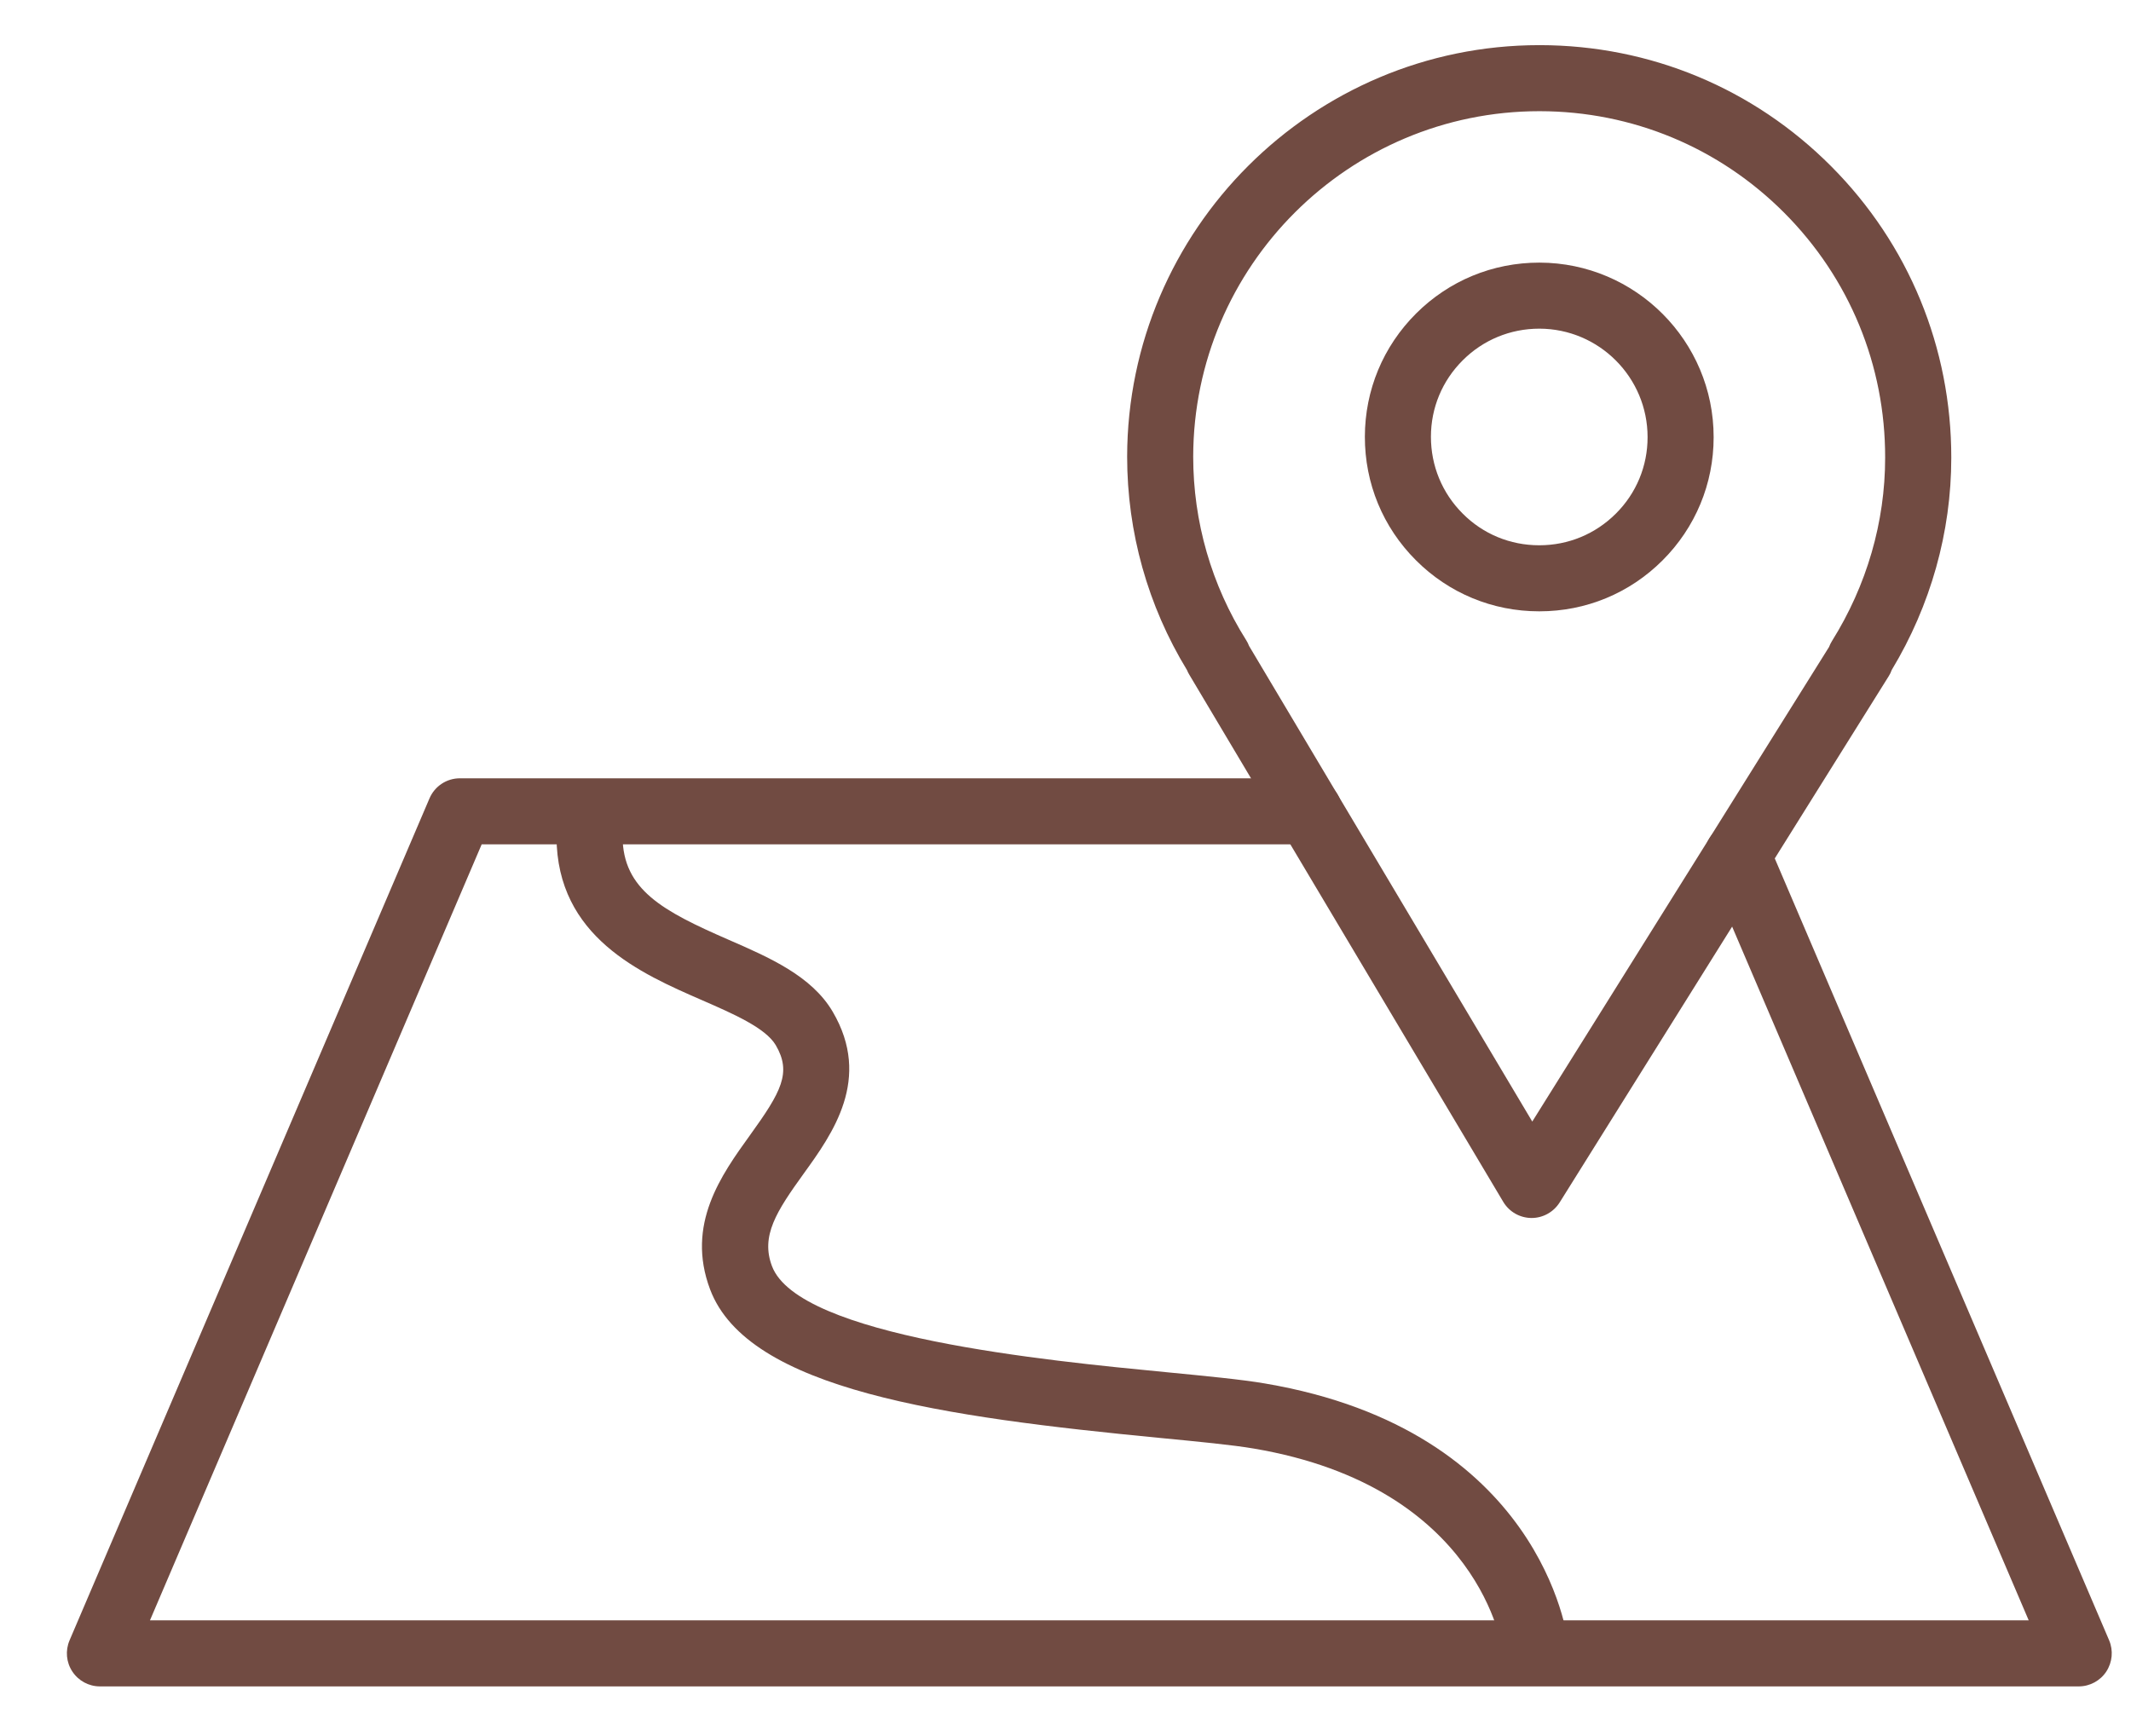
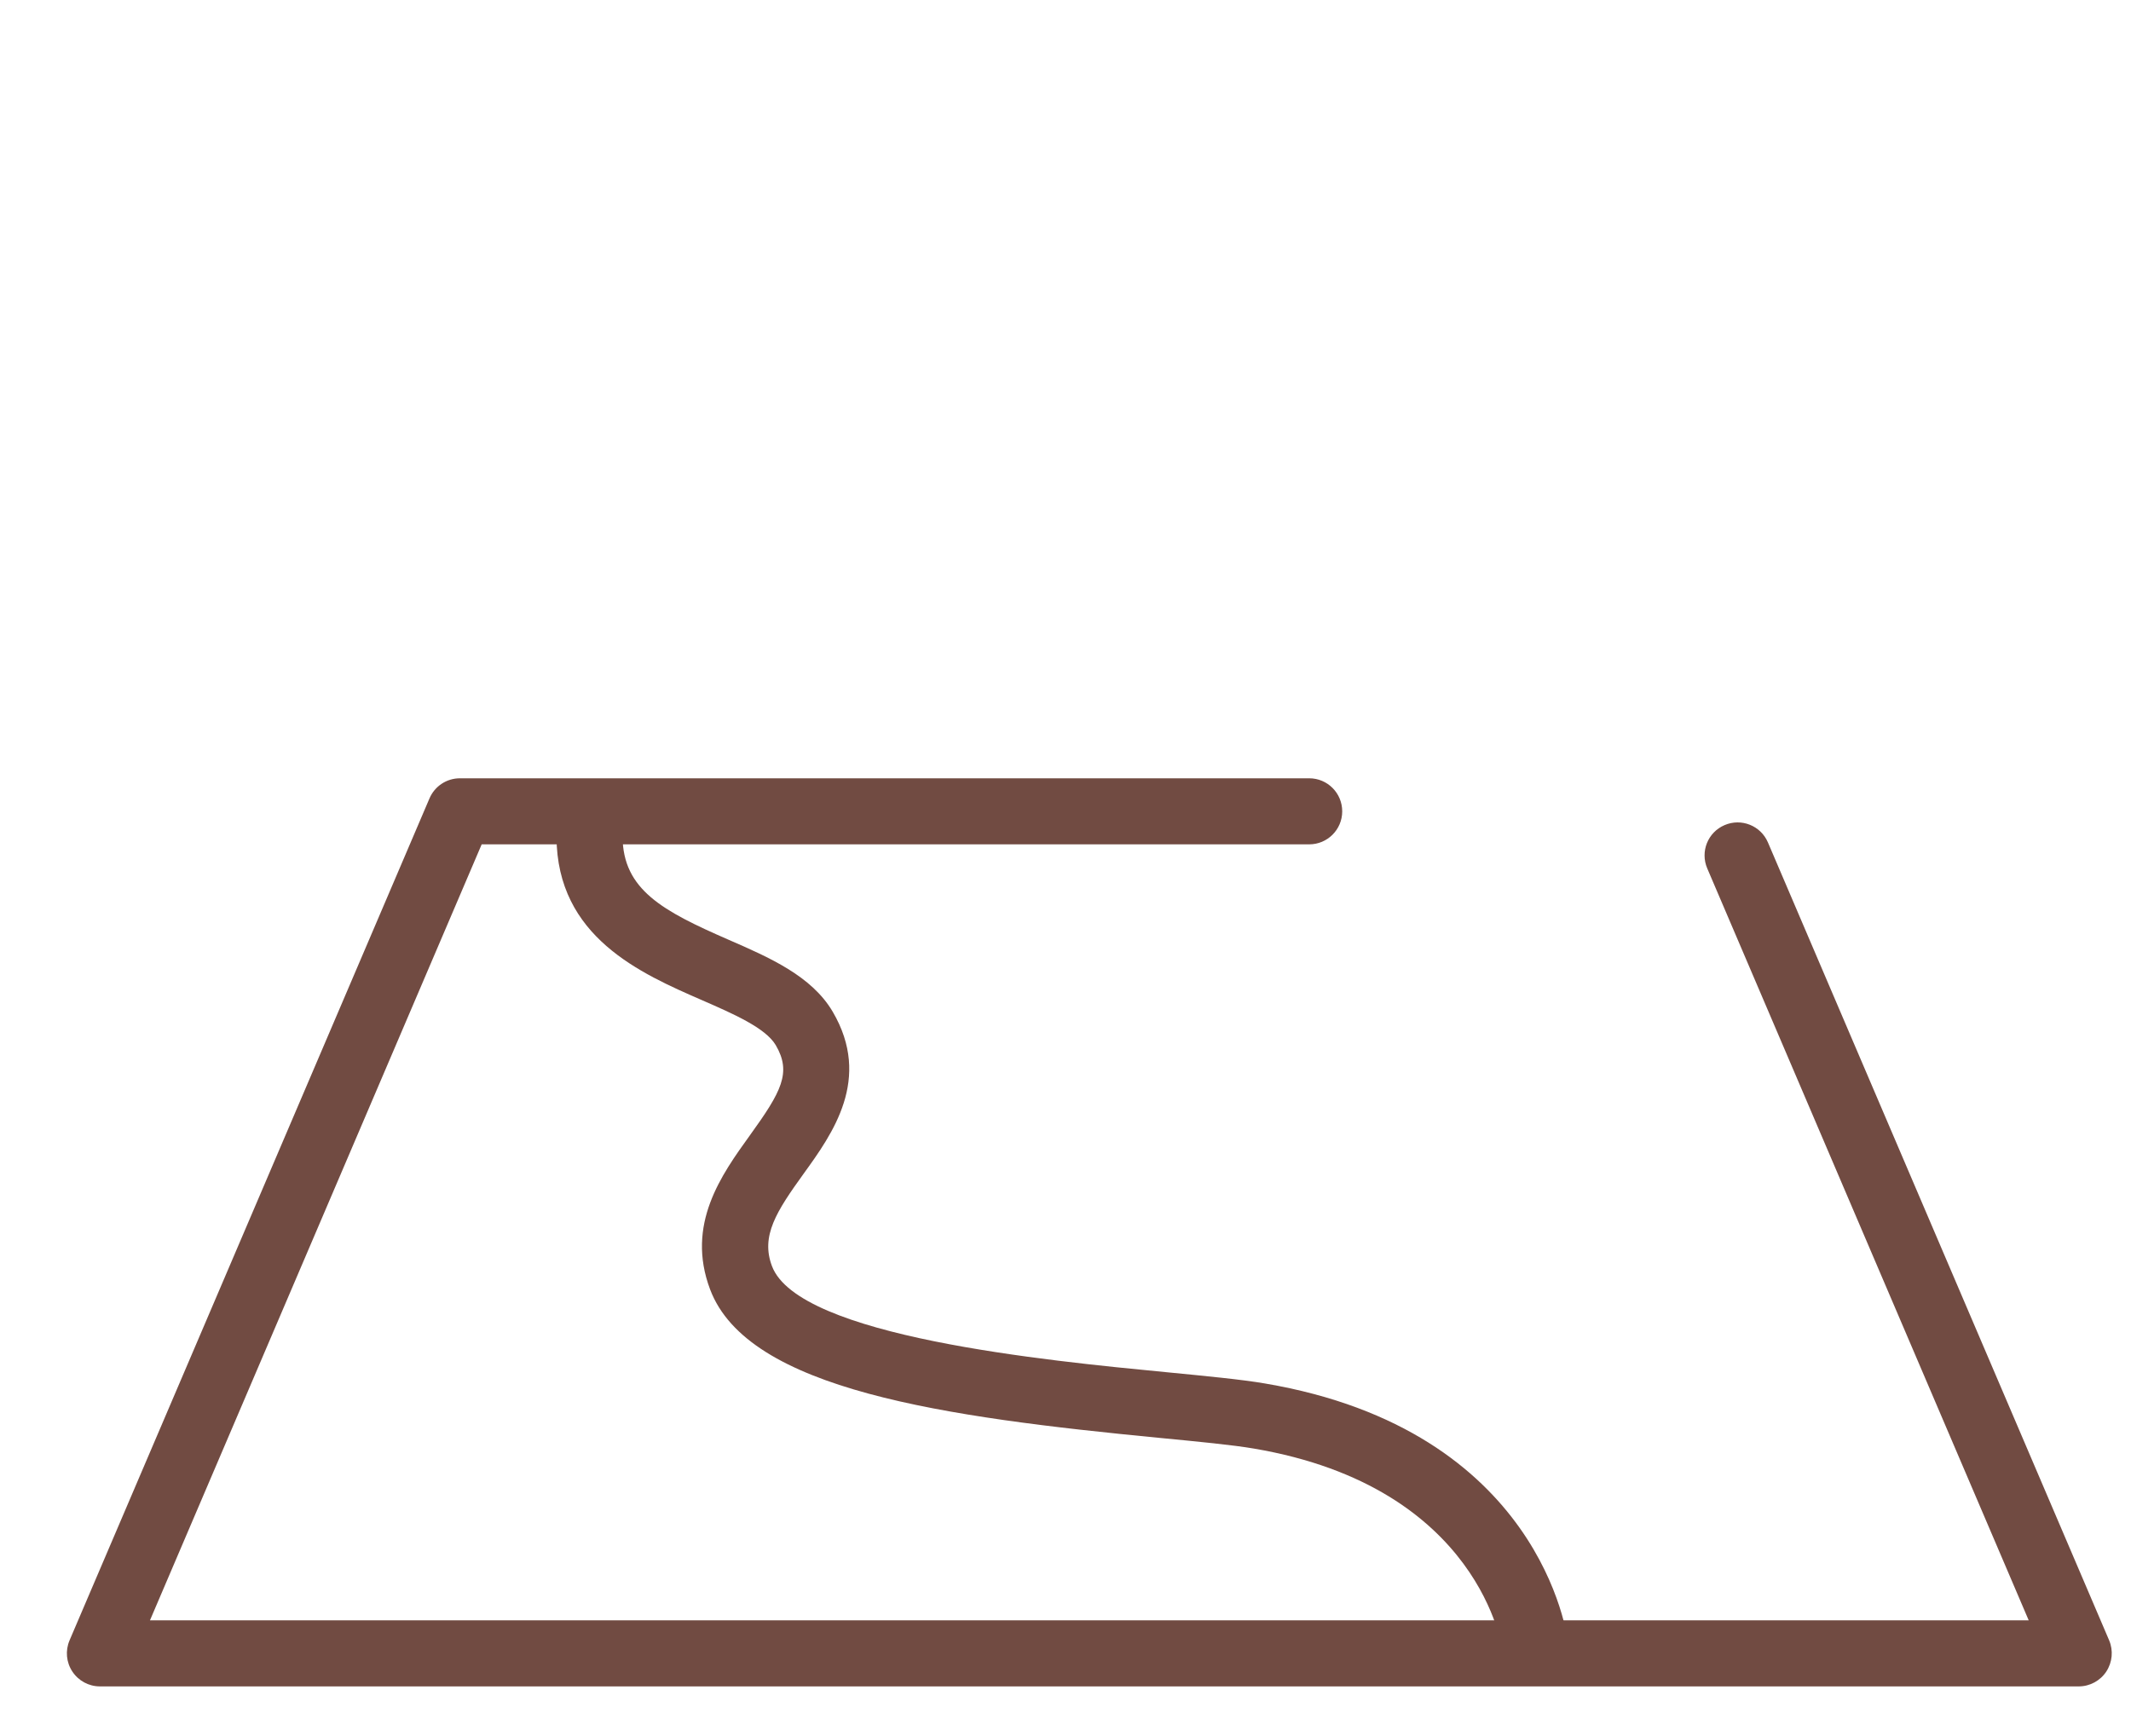
<svg xmlns="http://www.w3.org/2000/svg" width="27" height="22" viewBox="0 0 27 22" fill="none">
-   <path d="M19.406 15.435C19.404 15.435 19.403 15.435 19.401 15.435C19.255 15.433 19.121 15.356 19.046 15.23L15.068 8.549C15.057 8.531 15.047 8.511 15.039 8.491C14.543 7.677 14.281 6.744 14.281 5.787C14.286 2.91 16.629 0.572 19.504 0.572C19.507 0.572 19.509 0.572 19.511 0.572C20.907 0.574 22.217 1.119 23.201 2.107C24.184 3.094 24.724 4.406 24.723 5.801C24.723 6.743 24.462 7.672 23.968 8.491C23.959 8.518 23.946 8.544 23.931 8.568L19.761 15.238C19.684 15.36 19.55 15.435 19.406 15.435ZM15.826 8.186L19.414 14.213L23.174 8.199C23.184 8.173 23.196 8.148 23.211 8.124C23.652 7.419 23.885 6.616 23.885 5.801V5.8C23.887 4.628 23.433 3.527 22.608 2.698C21.782 1.869 20.682 1.411 19.51 1.409C19.508 1.409 19.506 1.409 19.504 1.409C17.089 1.409 15.122 3.372 15.118 5.787C15.118 6.612 15.35 7.416 15.789 8.112C15.804 8.135 15.816 8.16 15.826 8.186Z" fill="#714B42" />
-   <path d="M19.505 7.747C19.503 7.747 19.502 7.747 19.5 7.747C18.911 7.747 18.356 7.517 17.939 7.099C17.521 6.681 17.292 6.125 17.293 5.534C17.294 4.944 17.524 4.39 17.942 3.973C18.359 3.557 18.913 3.328 19.503 3.328C19.504 3.328 19.504 3.328 19.505 3.328C20.723 3.33 21.713 4.322 21.712 5.541C21.712 6.131 21.481 6.686 21.063 7.103C20.646 7.519 20.093 7.747 19.505 7.747ZM19.503 4.165C19.137 4.165 18.792 4.307 18.533 4.566C18.273 4.825 18.13 5.169 18.13 5.535C18.13 5.903 18.272 6.248 18.532 6.508C18.79 6.768 19.135 6.91 19.501 6.91C19.502 6.91 19.503 6.91 19.504 6.91C19.87 6.91 20.213 6.768 20.472 6.51C20.732 6.252 20.875 5.907 20.875 5.541C20.876 4.783 20.261 4.166 19.504 4.165C19.504 4.165 19.503 4.165 19.503 4.165Z" fill="#714B42" />
  <path d="M26.338 21.371H1.266C1.125 21.371 0.994 21.3 0.917 21.183C0.839 21.066 0.826 20.917 0.881 20.788L5.442 10.117C5.508 9.963 5.659 9.863 5.827 9.863H16.588C16.819 9.863 17.006 10.05 17.006 10.282C17.006 10.513 16.819 10.7 16.588 10.7H6.103L1.9 20.534H25.704L21.631 11.005C21.54 10.792 21.638 10.547 21.851 10.456C22.063 10.365 22.309 10.463 22.4 10.676L26.723 20.787C26.778 20.917 26.764 21.065 26.687 21.183C26.61 21.3 26.478 21.371 26.338 21.371Z" fill="#714B42" />
  <path d="M19.454 21.297C19.244 21.297 19.063 21.14 19.038 20.926C19.036 20.905 18.769 18.846 15.886 18.357C15.617 18.311 15.19 18.27 14.694 18.222C11.966 17.958 9.477 17.616 8.997 16.34C8.687 15.517 9.14 14.889 9.503 14.385C9.901 13.833 10.032 13.592 9.829 13.245C9.7 13.026 9.291 12.848 8.895 12.675C8.119 12.337 7.056 11.874 7.051 10.604C7.05 10.373 7.236 10.185 7.467 10.184C7.468 10.184 7.469 10.184 7.469 10.184C7.7 10.184 7.887 10.37 7.888 10.6C7.891 11.275 8.397 11.545 9.229 11.908C9.748 12.134 10.285 12.368 10.551 12.822C11.049 13.672 10.548 14.367 10.182 14.874C9.839 15.35 9.636 15.662 9.781 16.045C10.117 16.939 13.263 17.243 14.775 17.389C15.287 17.439 15.728 17.481 16.026 17.532C19.522 18.125 19.858 20.721 19.87 20.831C19.896 21.061 19.732 21.268 19.502 21.294C19.486 21.296 19.47 21.297 19.454 21.297Z" fill="#714B42" />
</svg>